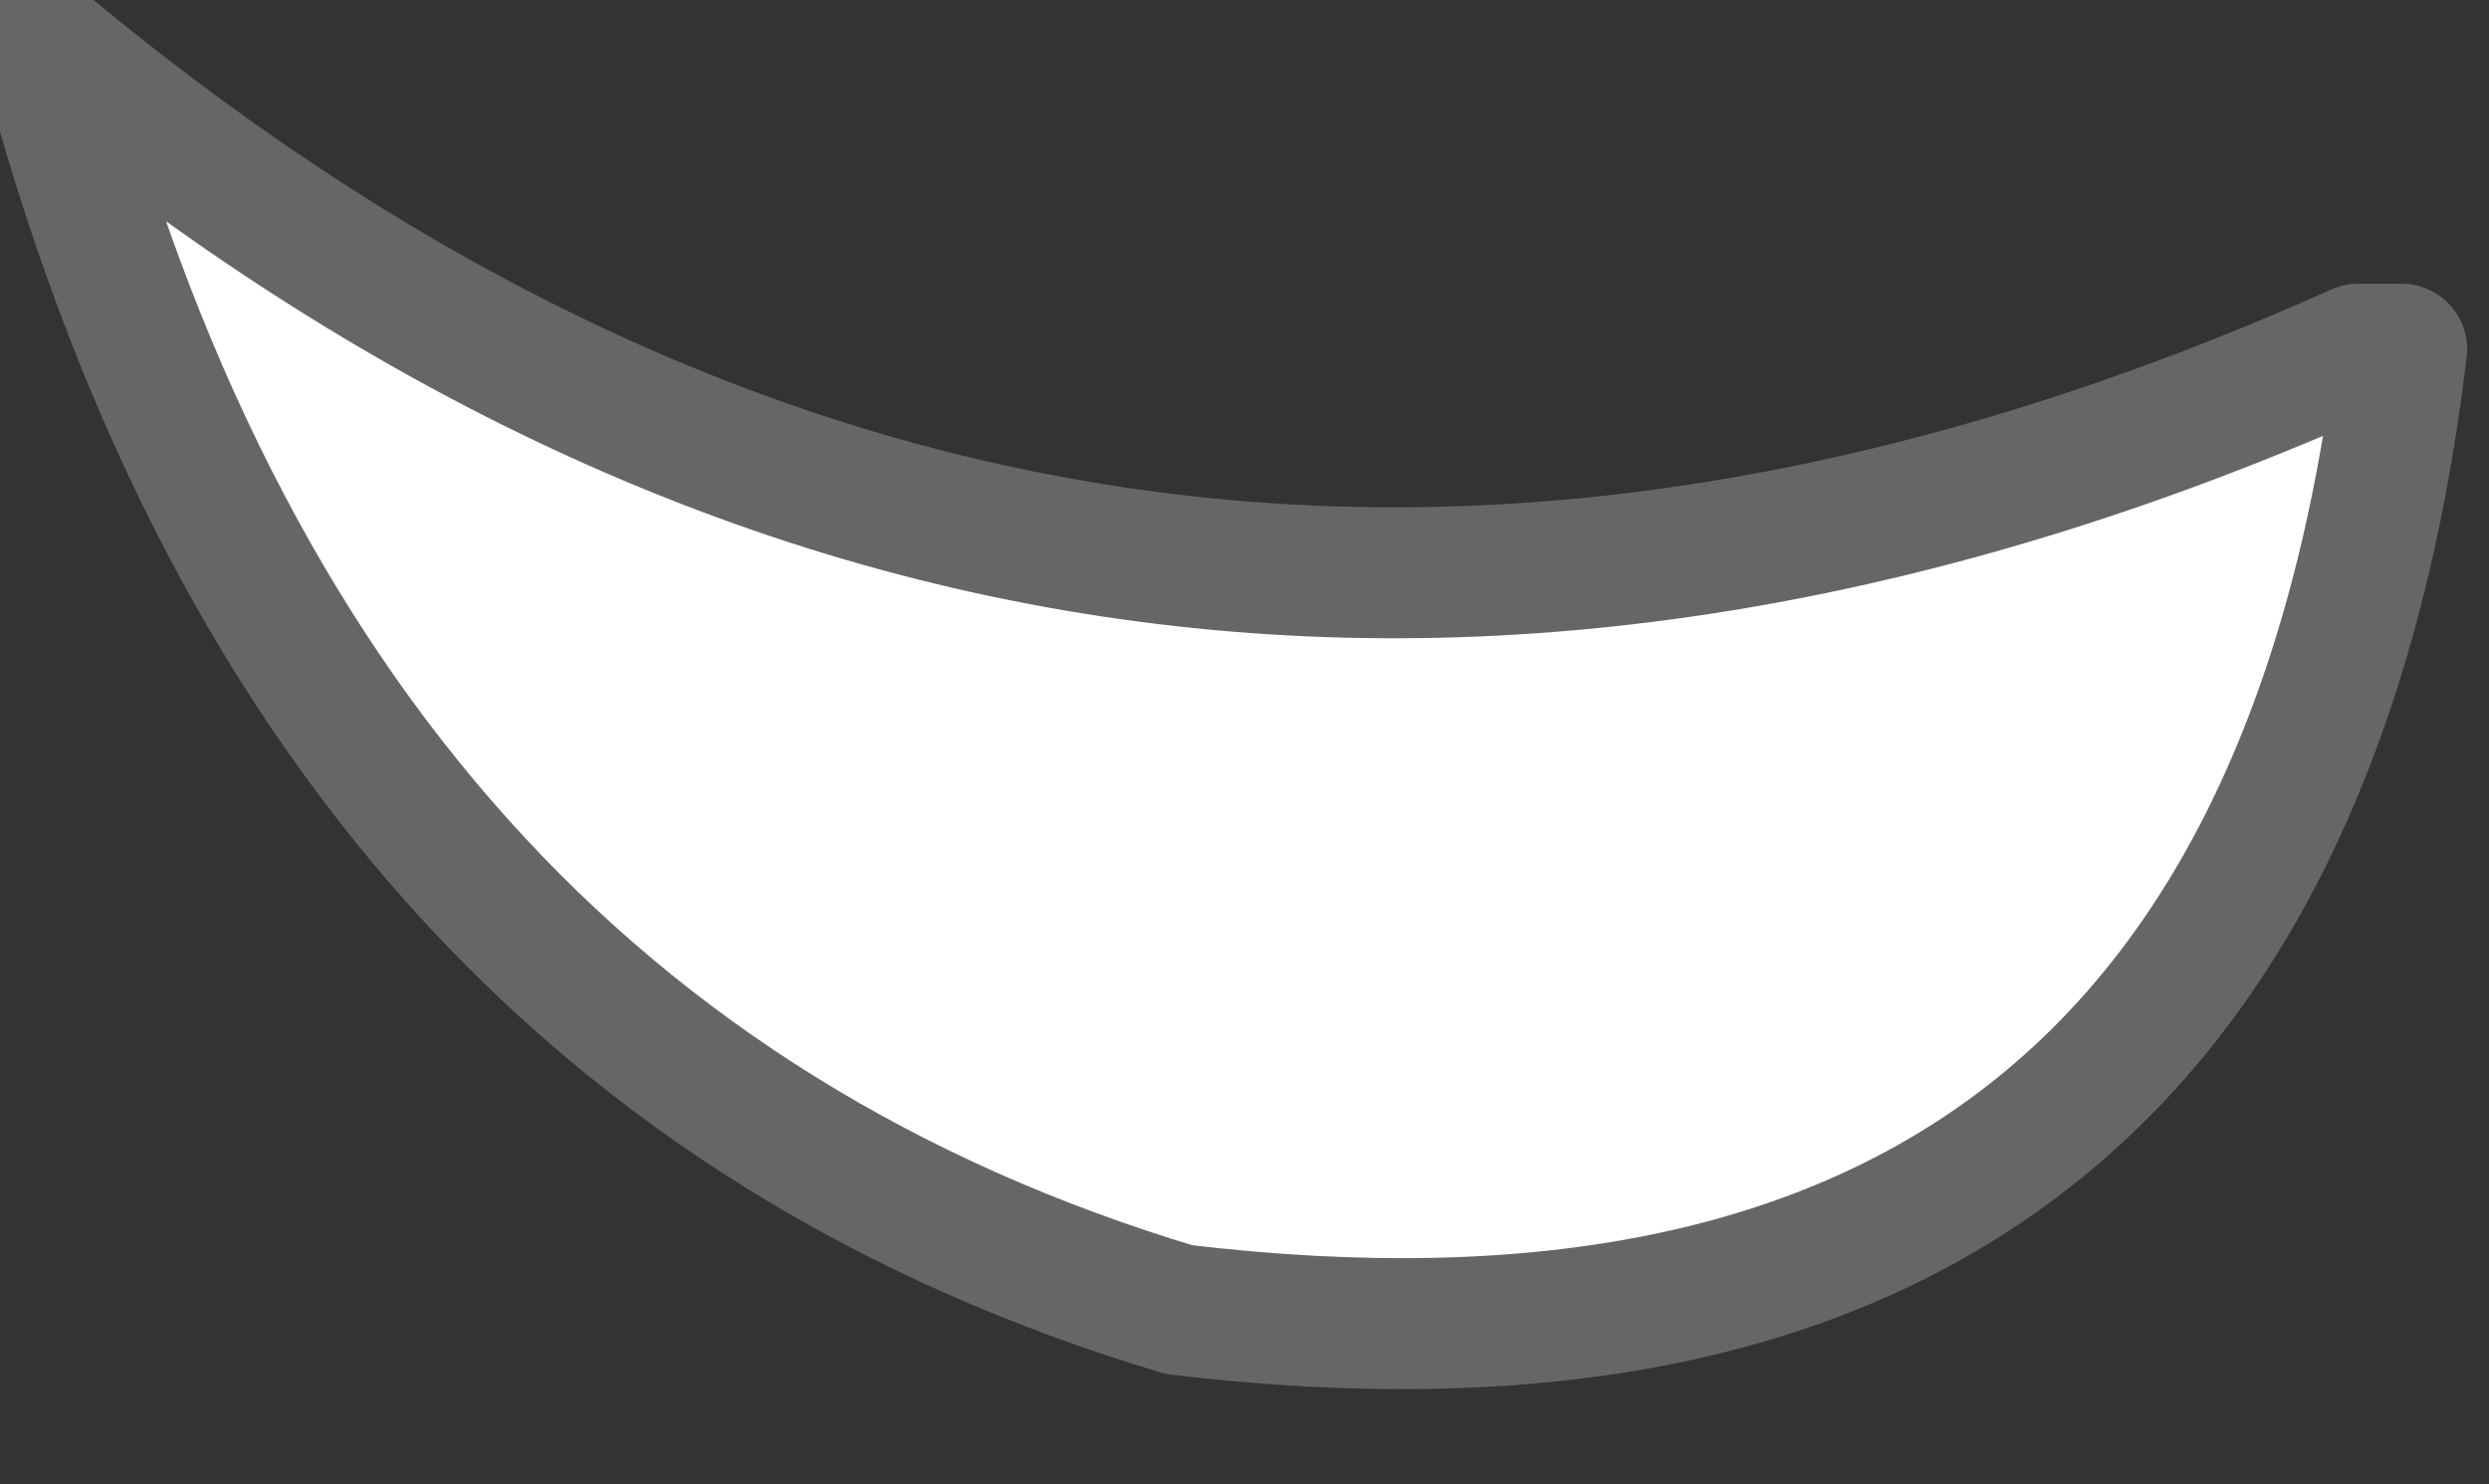
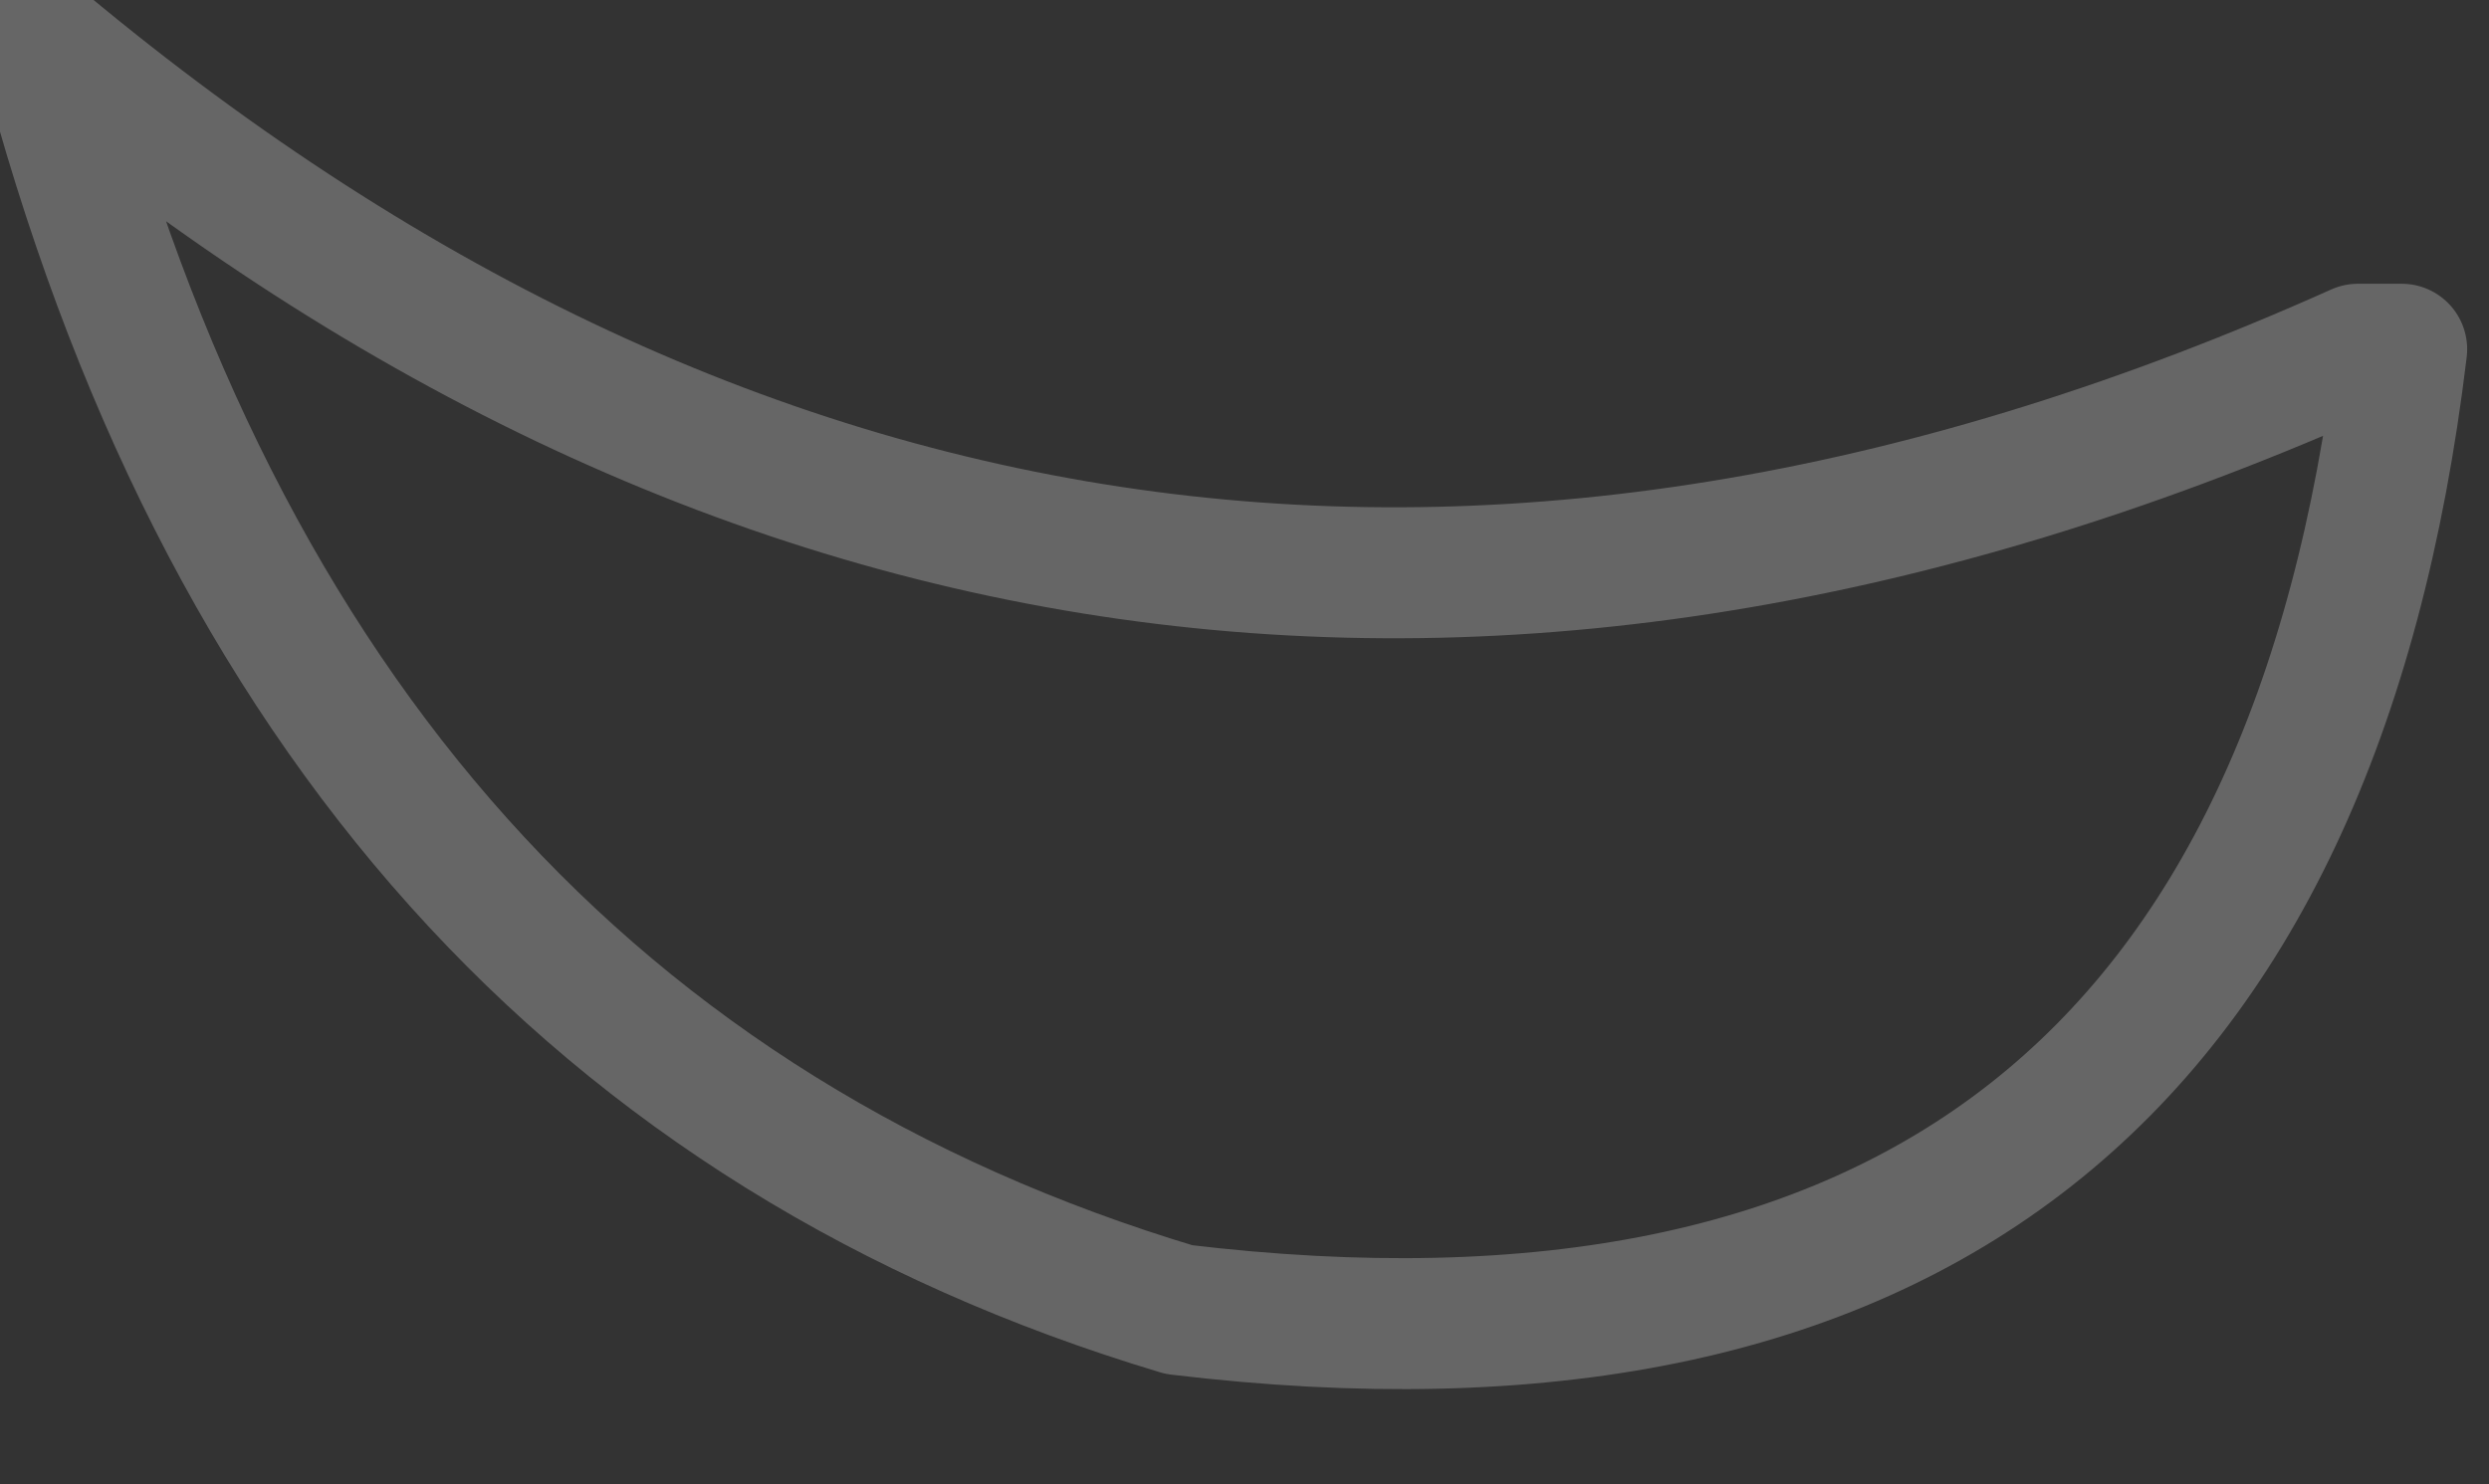
<svg xmlns="http://www.w3.org/2000/svg" height="1.7px" width="2.85px">
  <rect width="100%" height="100%" fill="#333333" stroke="none" />
  <g transform="matrix(1.0, 0.0, 0.0, 1.0, 0.7, -1.75)">
-     <path d="M2.0 2.15 L2.05 2.15 Q1.9 3.4 0.65 3.25 -0.35 2.95 -0.65 1.8 0.55 2.8 2.0 2.15" fill="#ffffff" fill-rule="evenodd" stroke="none" />
    <path d="M2.0 2.15 L2.05 2.15 Q1.9 3.4 0.65 3.25 -0.35 2.95 -0.65 1.8 0.55 2.8 2.0 2.15 Z" fill="none" stroke="#666666" stroke-linecap="round" stroke-linejoin="round" stroke-width="0.15" />
  </g>
</svg>